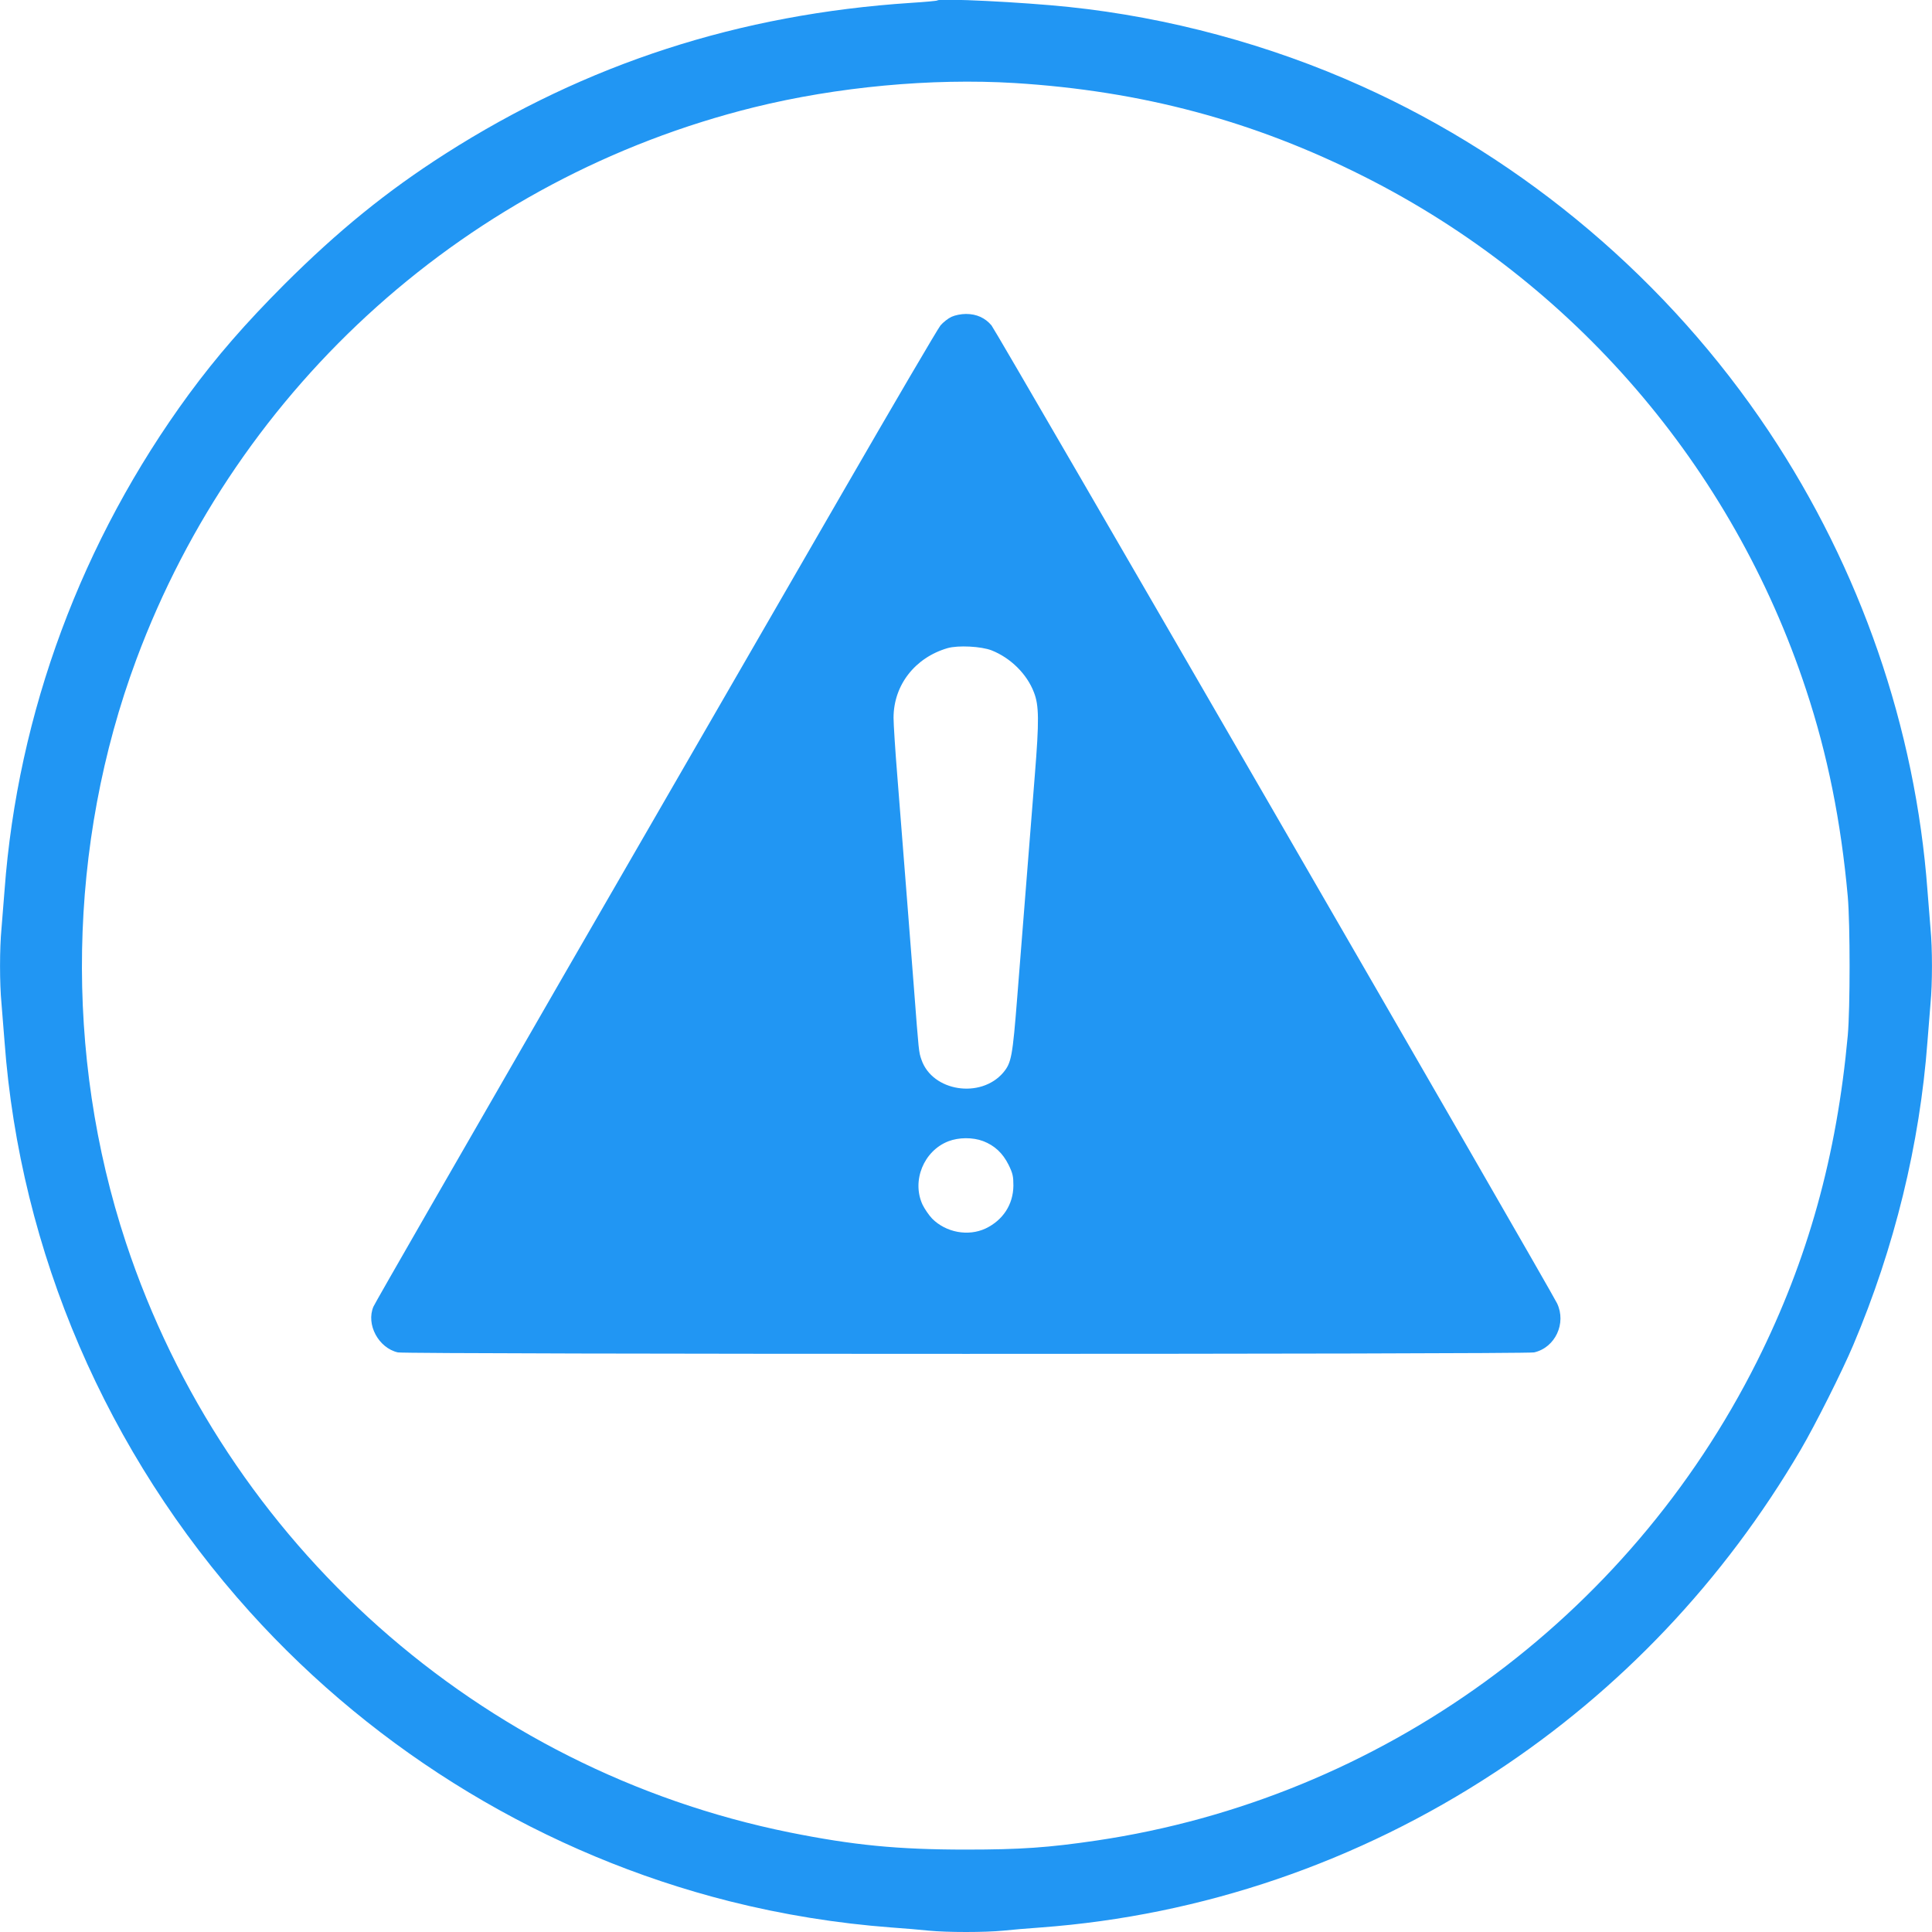
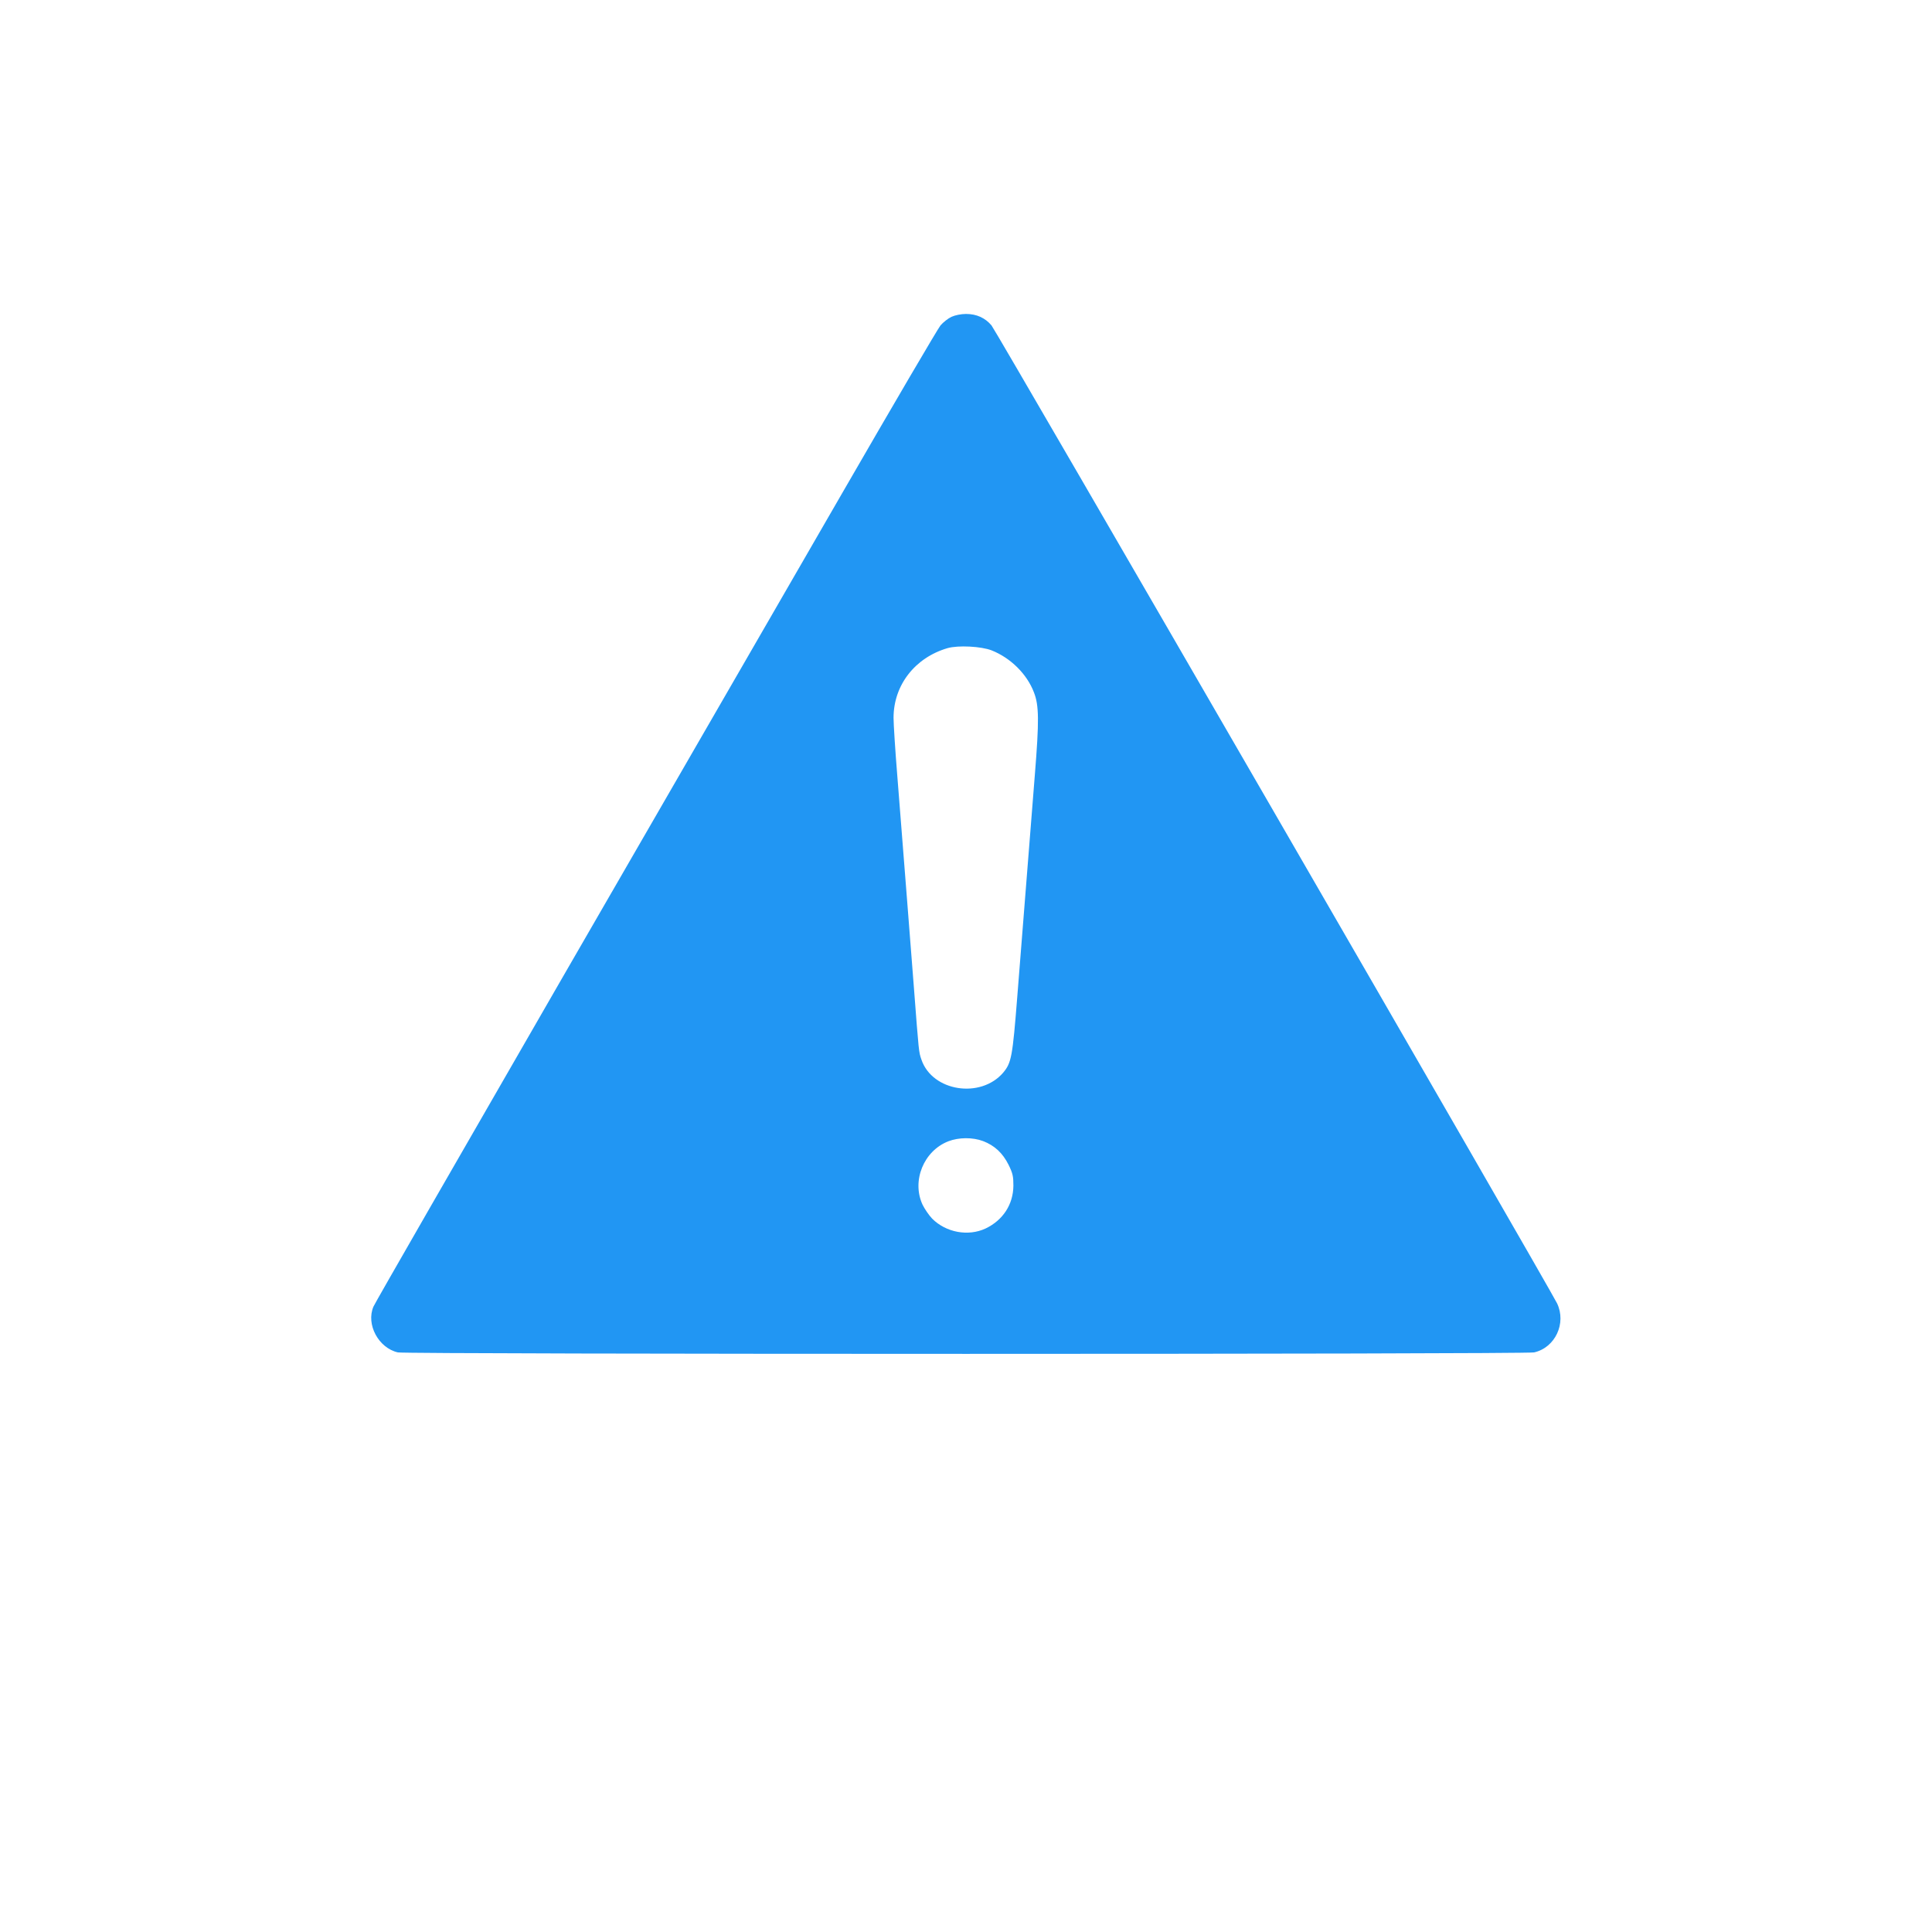
<svg xmlns="http://www.w3.org/2000/svg" version="1.0" width="1280pt" height="1280pt" viewBox="0 0 1280 1280" preserveAspectRatio="xMidYMid meet">
  <g transform="translate(0,1280) scale(0.1,-0.1)" fill="#2196f3" stroke="none">
-     <path d="M6210 12797 c-3 -3 -81 -10 -175 -16 -1138 -75 -2150 -403 -3085 -1000 -388 -248 -710 -510 -1066 -865 -262 -263 -447 -476 -632 -727 -711 -970 -1135 -2112 -1222 -3289 -6 -80 -15 -192 -20 -250 -13 -134 -13 -366 0 -500 5 -58 14 -170 20 -250 103 -1394 677 -2727 1626 -3780 845 -937 1957 -1608 3176 -1916 353 -89 715 -147 1073 -174 83 -6 194 -15 248 -21 125 -12 369 -12 494 0 54 6 166 15 248 21 1069 79 2103 432 3010 1028 828 543 1516 1269 2025 2137 96 164 274 518 348 693 274 647 441 1331 492 2012 6 80 15 192 20 250 13 134 13 366 0 500 -5 58 -14 170 -20 250 -80 1078 -444 2131 -1051 3042 -664 996 -1611 1799 -2699 2288 -608 274 -1279 455 -1940 524 -305 32 -854 59 -870 43z m510 -547 c844 -52 1587 -251 2320 -621 1385 -698 2438 -1921 2925 -3396 143 -431 232 -875 277 -1373 16 -183 16 -741 0 -920 -73 -798 -264 -1485 -601 -2159 -856 -1708 -2493 -2896 -4376 -3175 -318 -47 -504 -60 -865 -60 -454 0 -747 29 -1170 114 -2053 416 -3735 1911 -4396 3908 -411 1244 -386 2639 69 3862 679 1825 2208 3192 4092 3659 551 136 1175 194 1725 161z" />
    <path d="M6304 10701 c-22 -10 -55 -36 -73 -57 -18 -22 -310 -520 -650 -1109 -340 -588 -1175 -2035 -1856 -3214 -680 -1180 -1244 -2159 -1251 -2178 -50 -118 34 -274 162 -303 52 -13 7476 -13 7528 0 140 32 215 193 152 325 -47 98 -3715 6441 -3747 6479 -42 50 -99 76 -169 76 -32 0 -72 -8 -96 -19z m266 -2210 c126 -50 234 -157 280 -278 34 -86 35 -188 6 -548 -29 -360 -72 -906 -116 -1465 -32 -405 -39 -441 -94 -507 -150 -174 -469 -124 -541 86 -18 52 -17 45 -50 476 -24 313 -61 779 -110 1403 -14 172 -25 345 -25 386 0 217 142 399 358 462 70 20 223 12 292 -15z m-57 -3251 c76 -29 130 -79 169 -157 28 -57 32 -77 32 -138 -1 -125 -69 -229 -184 -284 -115 -54 -262 -27 -354 65 -21 22 -50 64 -64 93 -73 158 8 357 172 420 68 26 160 27 229 1z" />
  </g>
</svg>